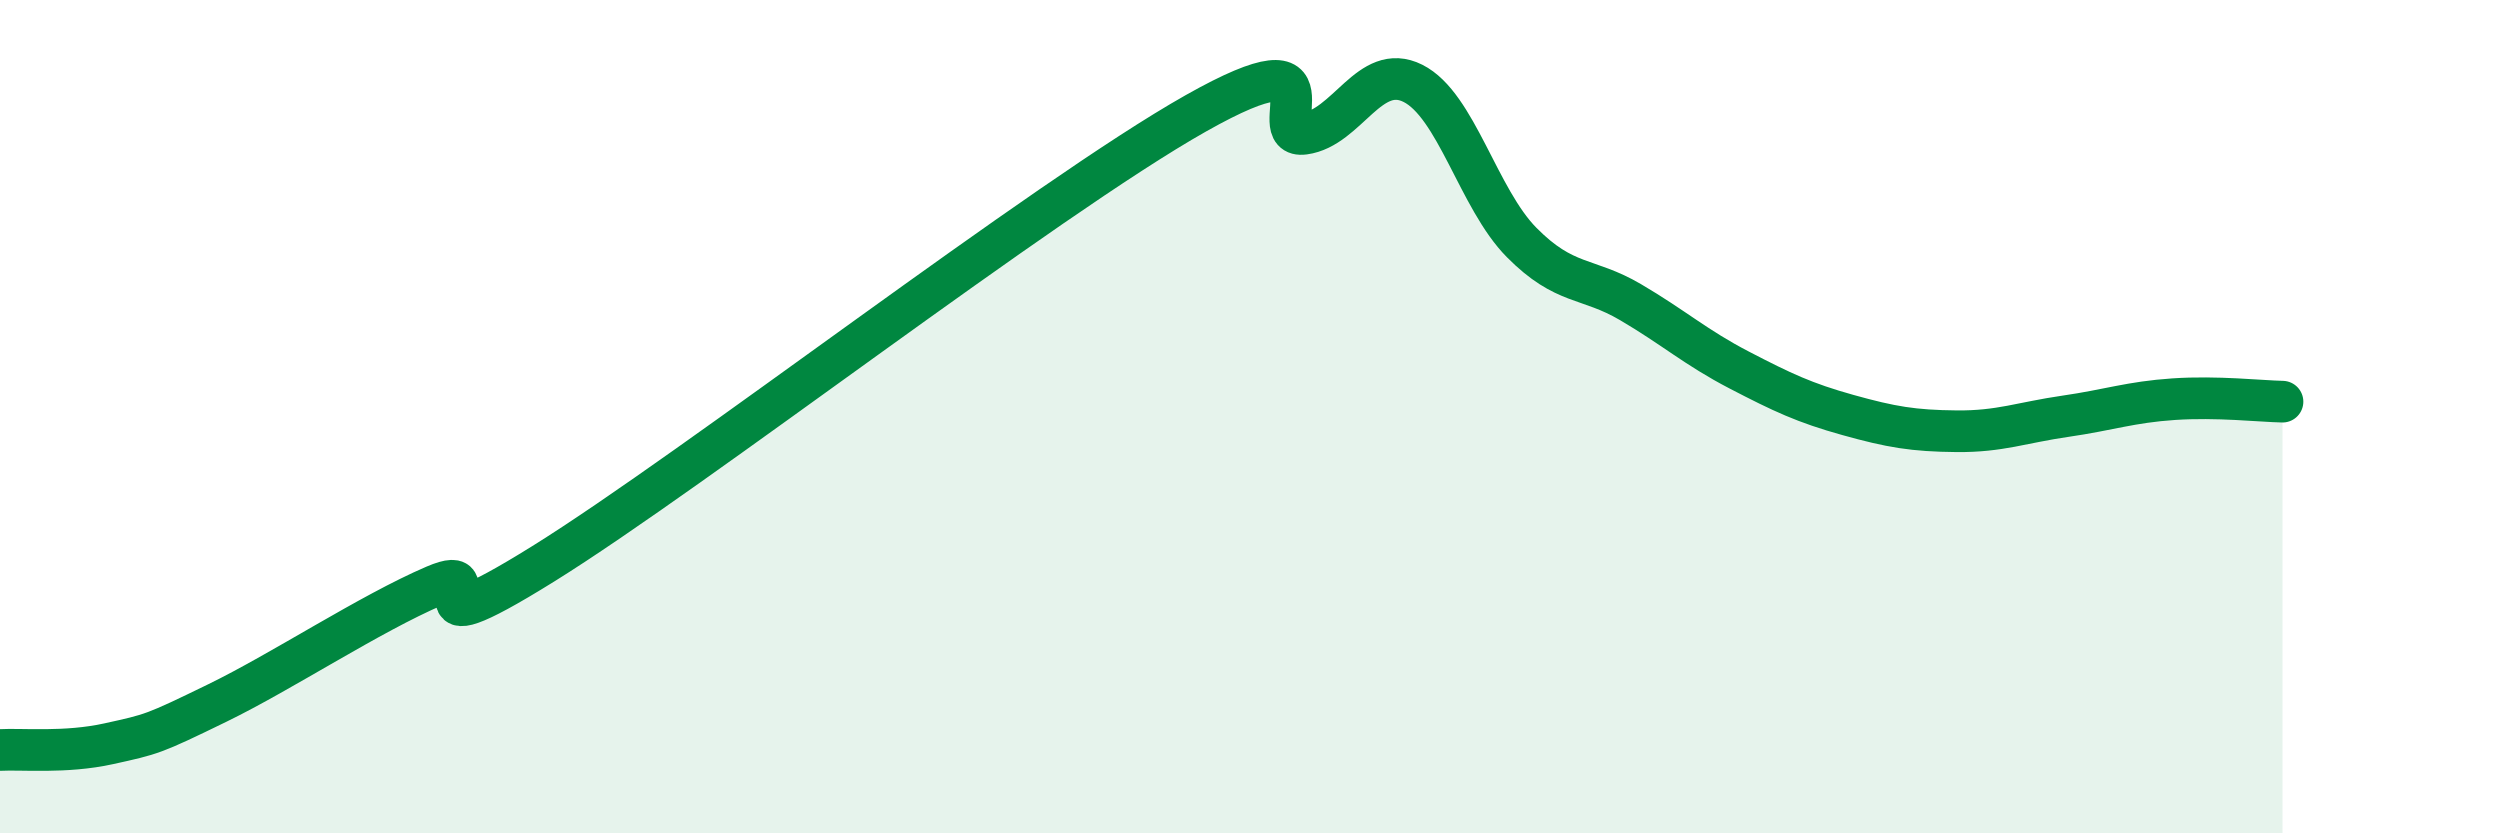
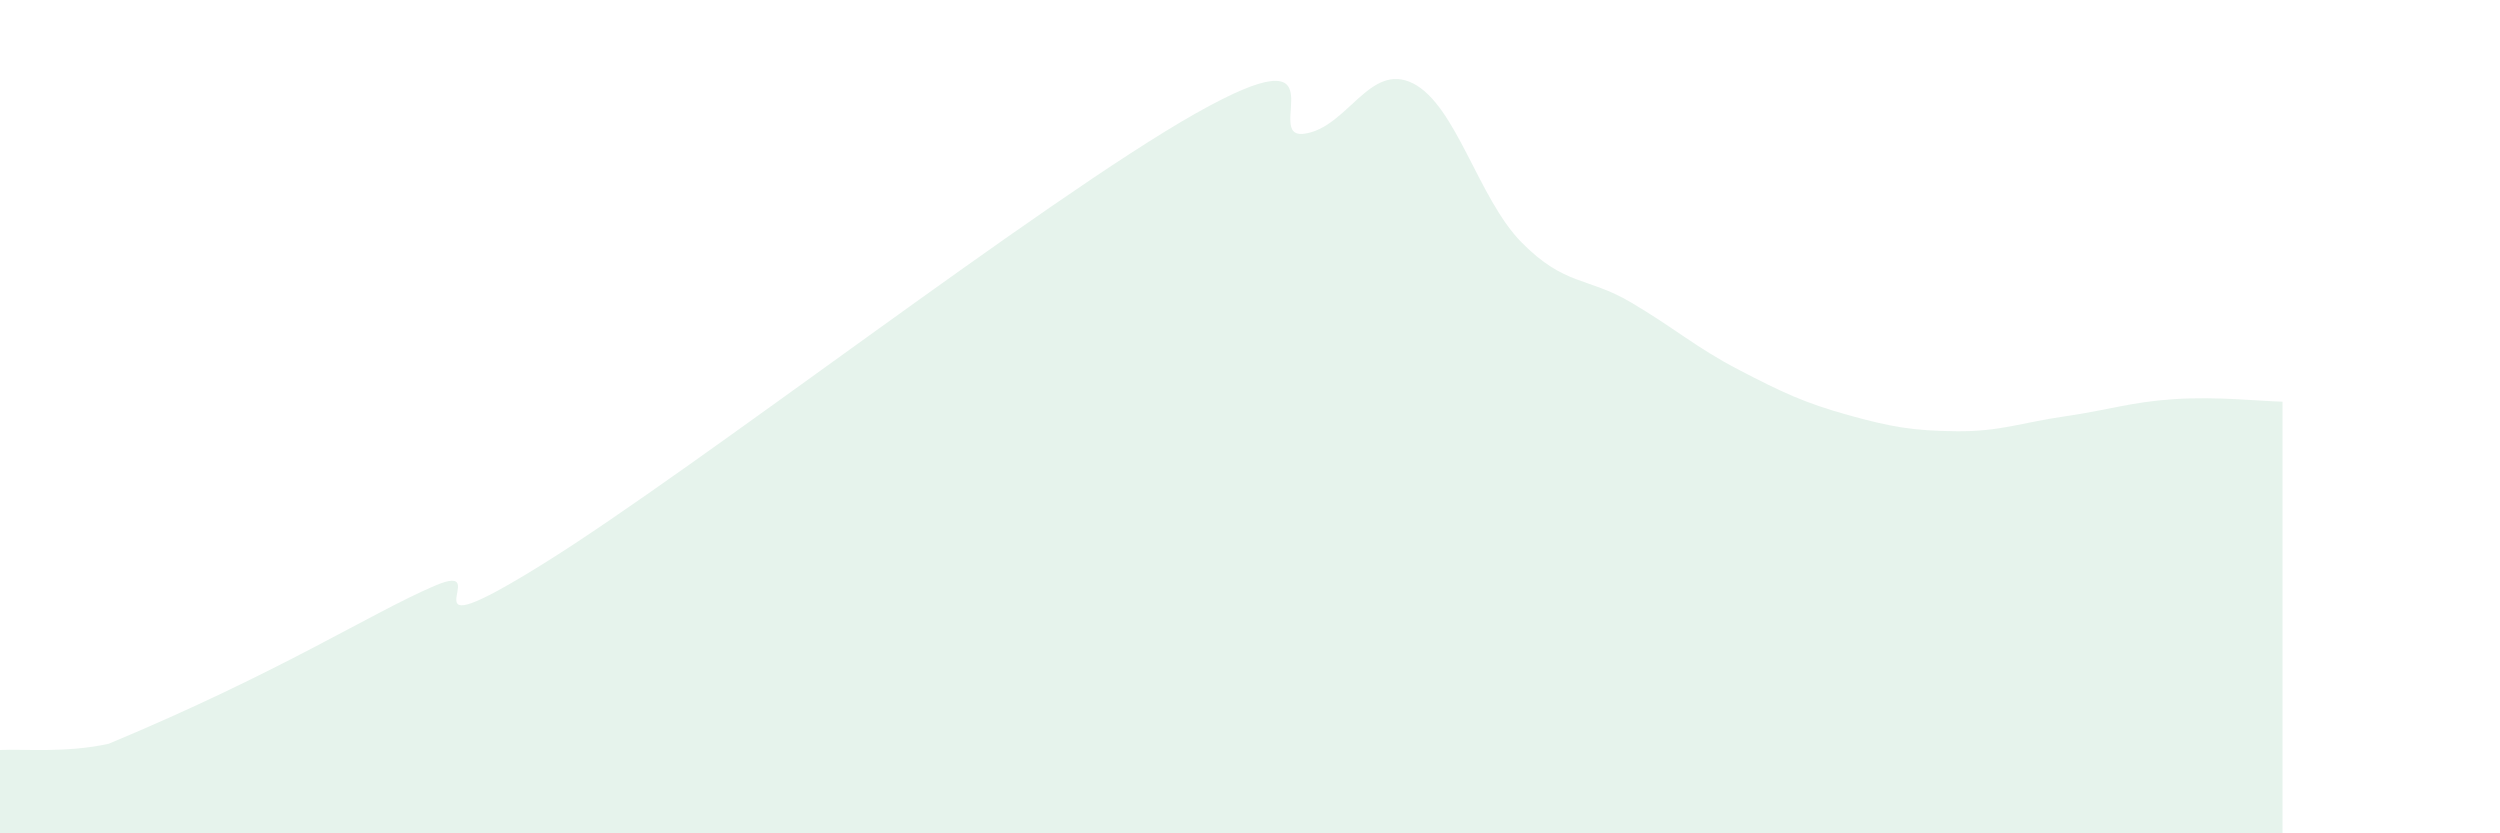
<svg xmlns="http://www.w3.org/2000/svg" width="60" height="20" viewBox="0 0 60 20">
-   <path d="M 0,18 C 0.52,17.97 1.57,18.08 2.61,17.85 C 3.65,17.62 3.66,17.63 5.22,16.87 C 6.78,16.11 8.87,14.73 10.43,14.06 C 11.99,13.39 9.39,15.8 13.04,13.53 C 16.69,11.26 25.05,4.78 28.7,2.72 C 32.35,0.66 30.26,3.35 31.3,3.21 C 32.34,3.07 32.87,1.48 33.91,2 C 34.95,2.52 35.48,4.77 36.52,5.82 C 37.56,6.87 38.09,6.64 39.13,7.25 C 40.17,7.86 40.7,8.34 41.74,8.88 C 42.78,9.42 43.31,9.67 44.35,9.96 C 45.39,10.25 45.92,10.34 46.96,10.35 C 48,10.36 48.53,10.14 49.57,9.99 C 50.61,9.84 51.13,9.65 52.17,9.58 C 53.21,9.51 54.26,9.63 54.78,9.64L54.78 20L0 20Z" fill="#008740" opacity="0.1" stroke-linecap="round" stroke-linejoin="round" />
-   <path d="M 0,18 C 0.52,17.97 1.57,18.08 2.61,17.85 C 3.65,17.62 3.66,17.63 5.22,16.87 C 6.78,16.11 8.87,14.73 10.43,14.06 C 11.99,13.39 9.39,15.8 13.04,13.53 C 16.69,11.26 25.05,4.78 28.7,2.72 C 32.35,0.66 30.26,3.35 31.3,3.21 C 32.34,3.07 32.87,1.48 33.91,2 C 34.95,2.52 35.48,4.77 36.52,5.82 C 37.56,6.87 38.09,6.64 39.13,7.25 C 40.17,7.86 40.7,8.34 41.74,8.88 C 42.78,9.42 43.31,9.67 44.35,9.96 C 45.39,10.25 45.92,10.34 46.96,10.35 C 48,10.36 48.53,10.14 49.57,9.99 C 50.61,9.84 51.13,9.65 52.17,9.58 C 53.21,9.51 54.26,9.63 54.78,9.64" stroke="#008740" stroke-width="1" fill="none" stroke-linecap="round" stroke-linejoin="round" />
+   <path d="M 0,18 C 0.52,17.97 1.57,18.08 2.61,17.85 C 6.78,16.11 8.87,14.73 10.43,14.06 C 11.99,13.39 9.39,15.8 13.04,13.53 C 16.69,11.26 25.05,4.78 28.7,2.72 C 32.35,0.66 30.26,3.35 31.3,3.21 C 32.34,3.07 32.87,1.48 33.91,2 C 34.95,2.52 35.48,4.77 36.52,5.82 C 37.56,6.87 38.09,6.64 39.13,7.25 C 40.17,7.86 40.7,8.34 41.74,8.88 C 42.78,9.42 43.31,9.67 44.35,9.96 C 45.39,10.25 45.92,10.34 46.96,10.35 C 48,10.36 48.53,10.14 49.57,9.99 C 50.61,9.84 51.13,9.65 52.17,9.58 C 53.21,9.51 54.26,9.63 54.78,9.64L54.78 20L0 20Z" fill="#008740" opacity="0.1" stroke-linecap="round" stroke-linejoin="round" />
</svg>